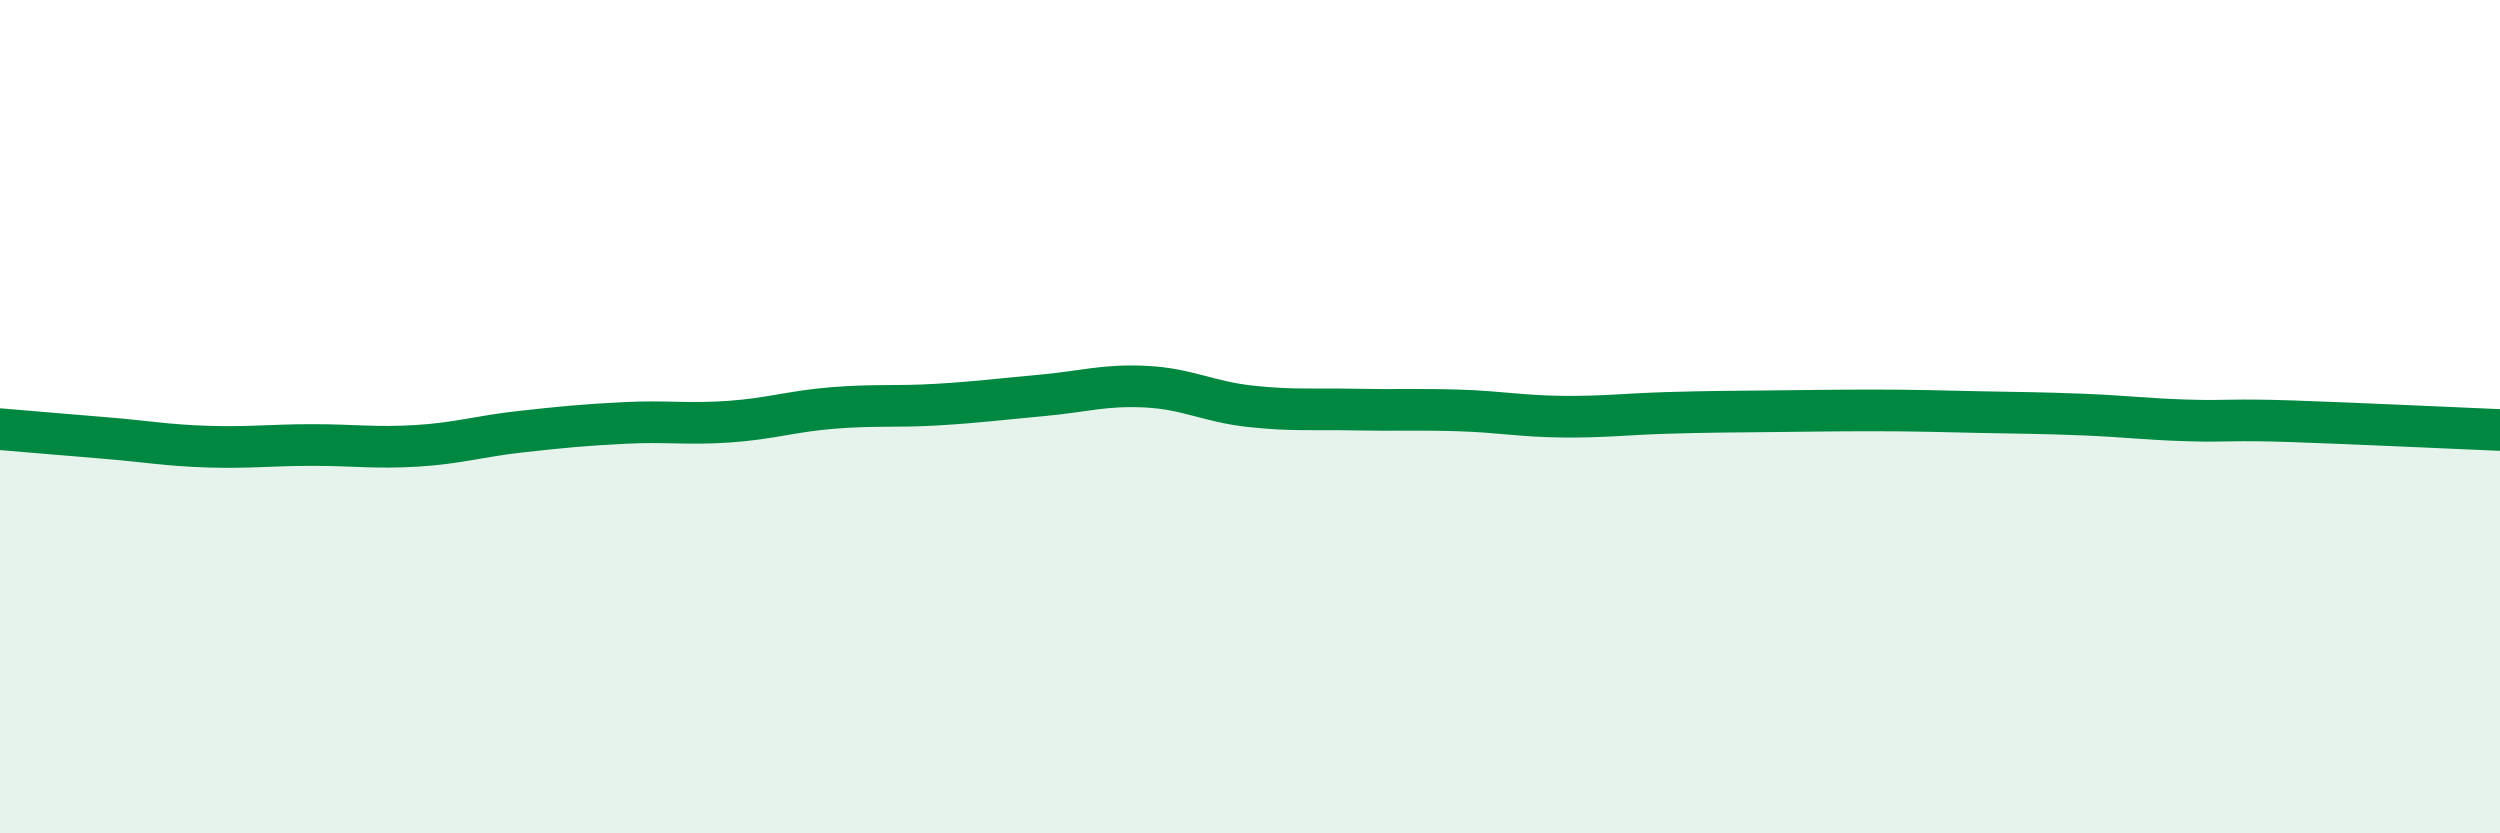
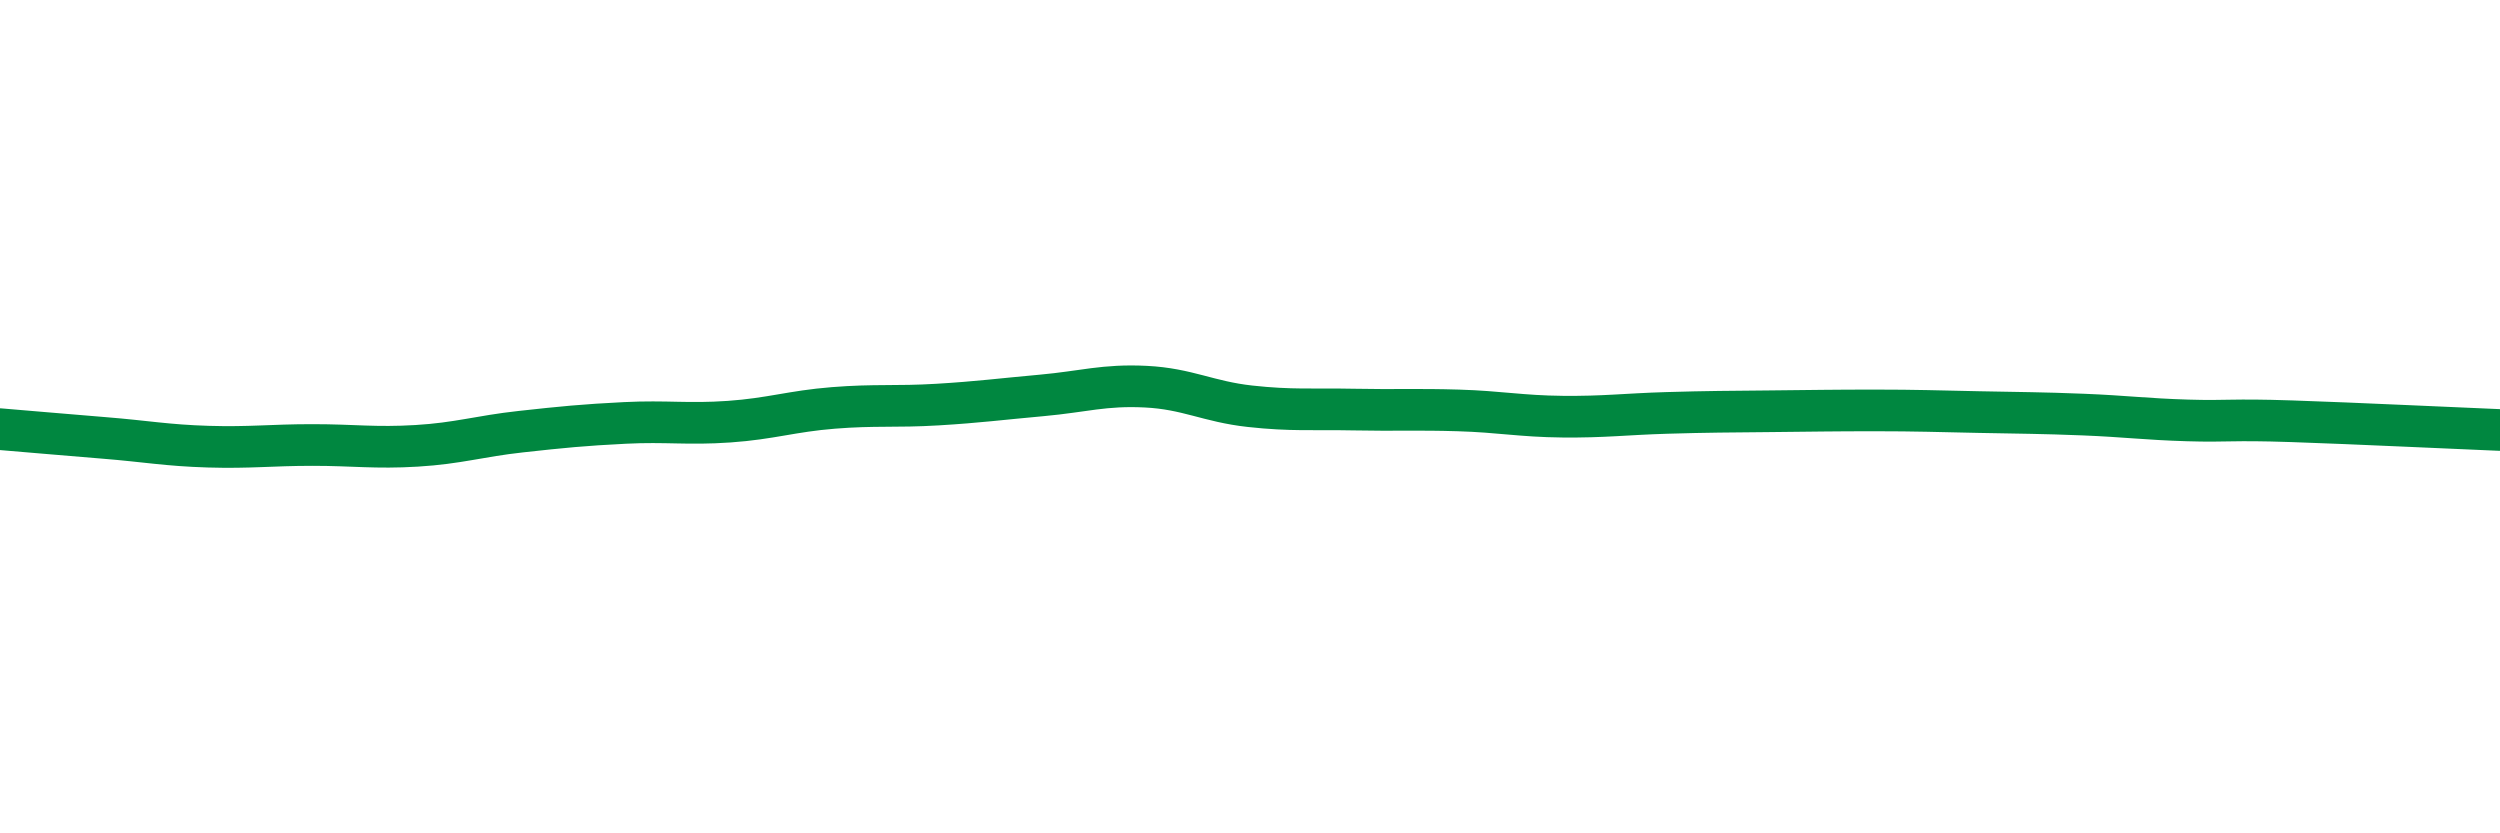
<svg xmlns="http://www.w3.org/2000/svg" width="60" height="20" viewBox="0 0 60 20">
-   <path d="M 0,10.3 C 0.5,10.34 1.5,10.43 2.5,10.51 C 3.5,10.59 4,10.69 5,10.72 C 6,10.75 6.5,10.68 7.5,10.68 C 8.5,10.68 9,10.76 10,10.7 C 11,10.64 11.5,10.47 12.5,10.36 C 13.5,10.25 14,10.2 15,10.15 C 16,10.1 16.5,10.19 17.5,10.12 C 18.5,10.05 19,9.87 20,9.79 C 21,9.71 21.5,9.77 22.5,9.71 C 23.5,9.65 24,9.58 25,9.49 C 26,9.4 26.5,9.23 27.5,9.28 C 28.5,9.33 29,9.64 30,9.75 C 31,9.86 31.5,9.81 32.5,9.83 C 33.5,9.85 34,9.82 35,9.85 C 36,9.88 36.5,9.99 37.5,10 C 38.5,10.01 39,9.94 40,9.91 C 41,9.88 41.5,9.88 42.5,9.87 C 43.5,9.86 44,9.85 45,9.85 C 46,9.85 46.5,9.87 47.5,9.89 C 48.5,9.91 49,9.91 50,9.95 C 51,9.99 51.5,10.06 52.5,10.09 C 53.5,10.12 53.5,10.06 55,10.11 C 56.5,10.16 59,10.28 60,10.32L60 20L0 20Z" fill="#008740" opacity="0.1" stroke-linecap="round" stroke-linejoin="round" />
  <path d="M 0,10.3 C 0.5,10.34 1.5,10.43 2.5,10.51 C 3.5,10.59 4,10.69 5,10.72 C 6,10.75 6.5,10.68 7.5,10.68 C 8.5,10.68 9,10.76 10,10.7 C 11,10.64 11.5,10.47 12.5,10.36 C 13.5,10.25 14,10.2 15,10.15 C 16,10.1 16.5,10.19 17.5,10.12 C 18.5,10.05 19,9.87 20,9.79 C 21,9.71 21.5,9.77 22.5,9.71 C 23.5,9.65 24,9.58 25,9.49 C 26,9.4 26.5,9.23 27.5,9.28 C 28.5,9.33 29,9.64 30,9.75 C 31,9.86 31.5,9.81 32.5,9.83 C 33.5,9.85 34,9.82 35,9.85 C 36,9.88 36.5,9.99 37.5,10 C 38.5,10.01 39,9.94 40,9.91 C 41,9.88 41.5,9.88 42.5,9.87 C 43.5,9.86 44,9.85 45,9.85 C 46,9.85 46.5,9.87 47.5,9.89 C 48.5,9.91 49,9.91 50,9.95 C 51,9.99 51.5,10.06 52.5,10.09 C 53.5,10.12 53.5,10.06 55,10.11 C 56.5,10.16 59,10.28 60,10.32" stroke="#008740" stroke-width="1" fill="none" stroke-linecap="round" stroke-linejoin="round" />
</svg>